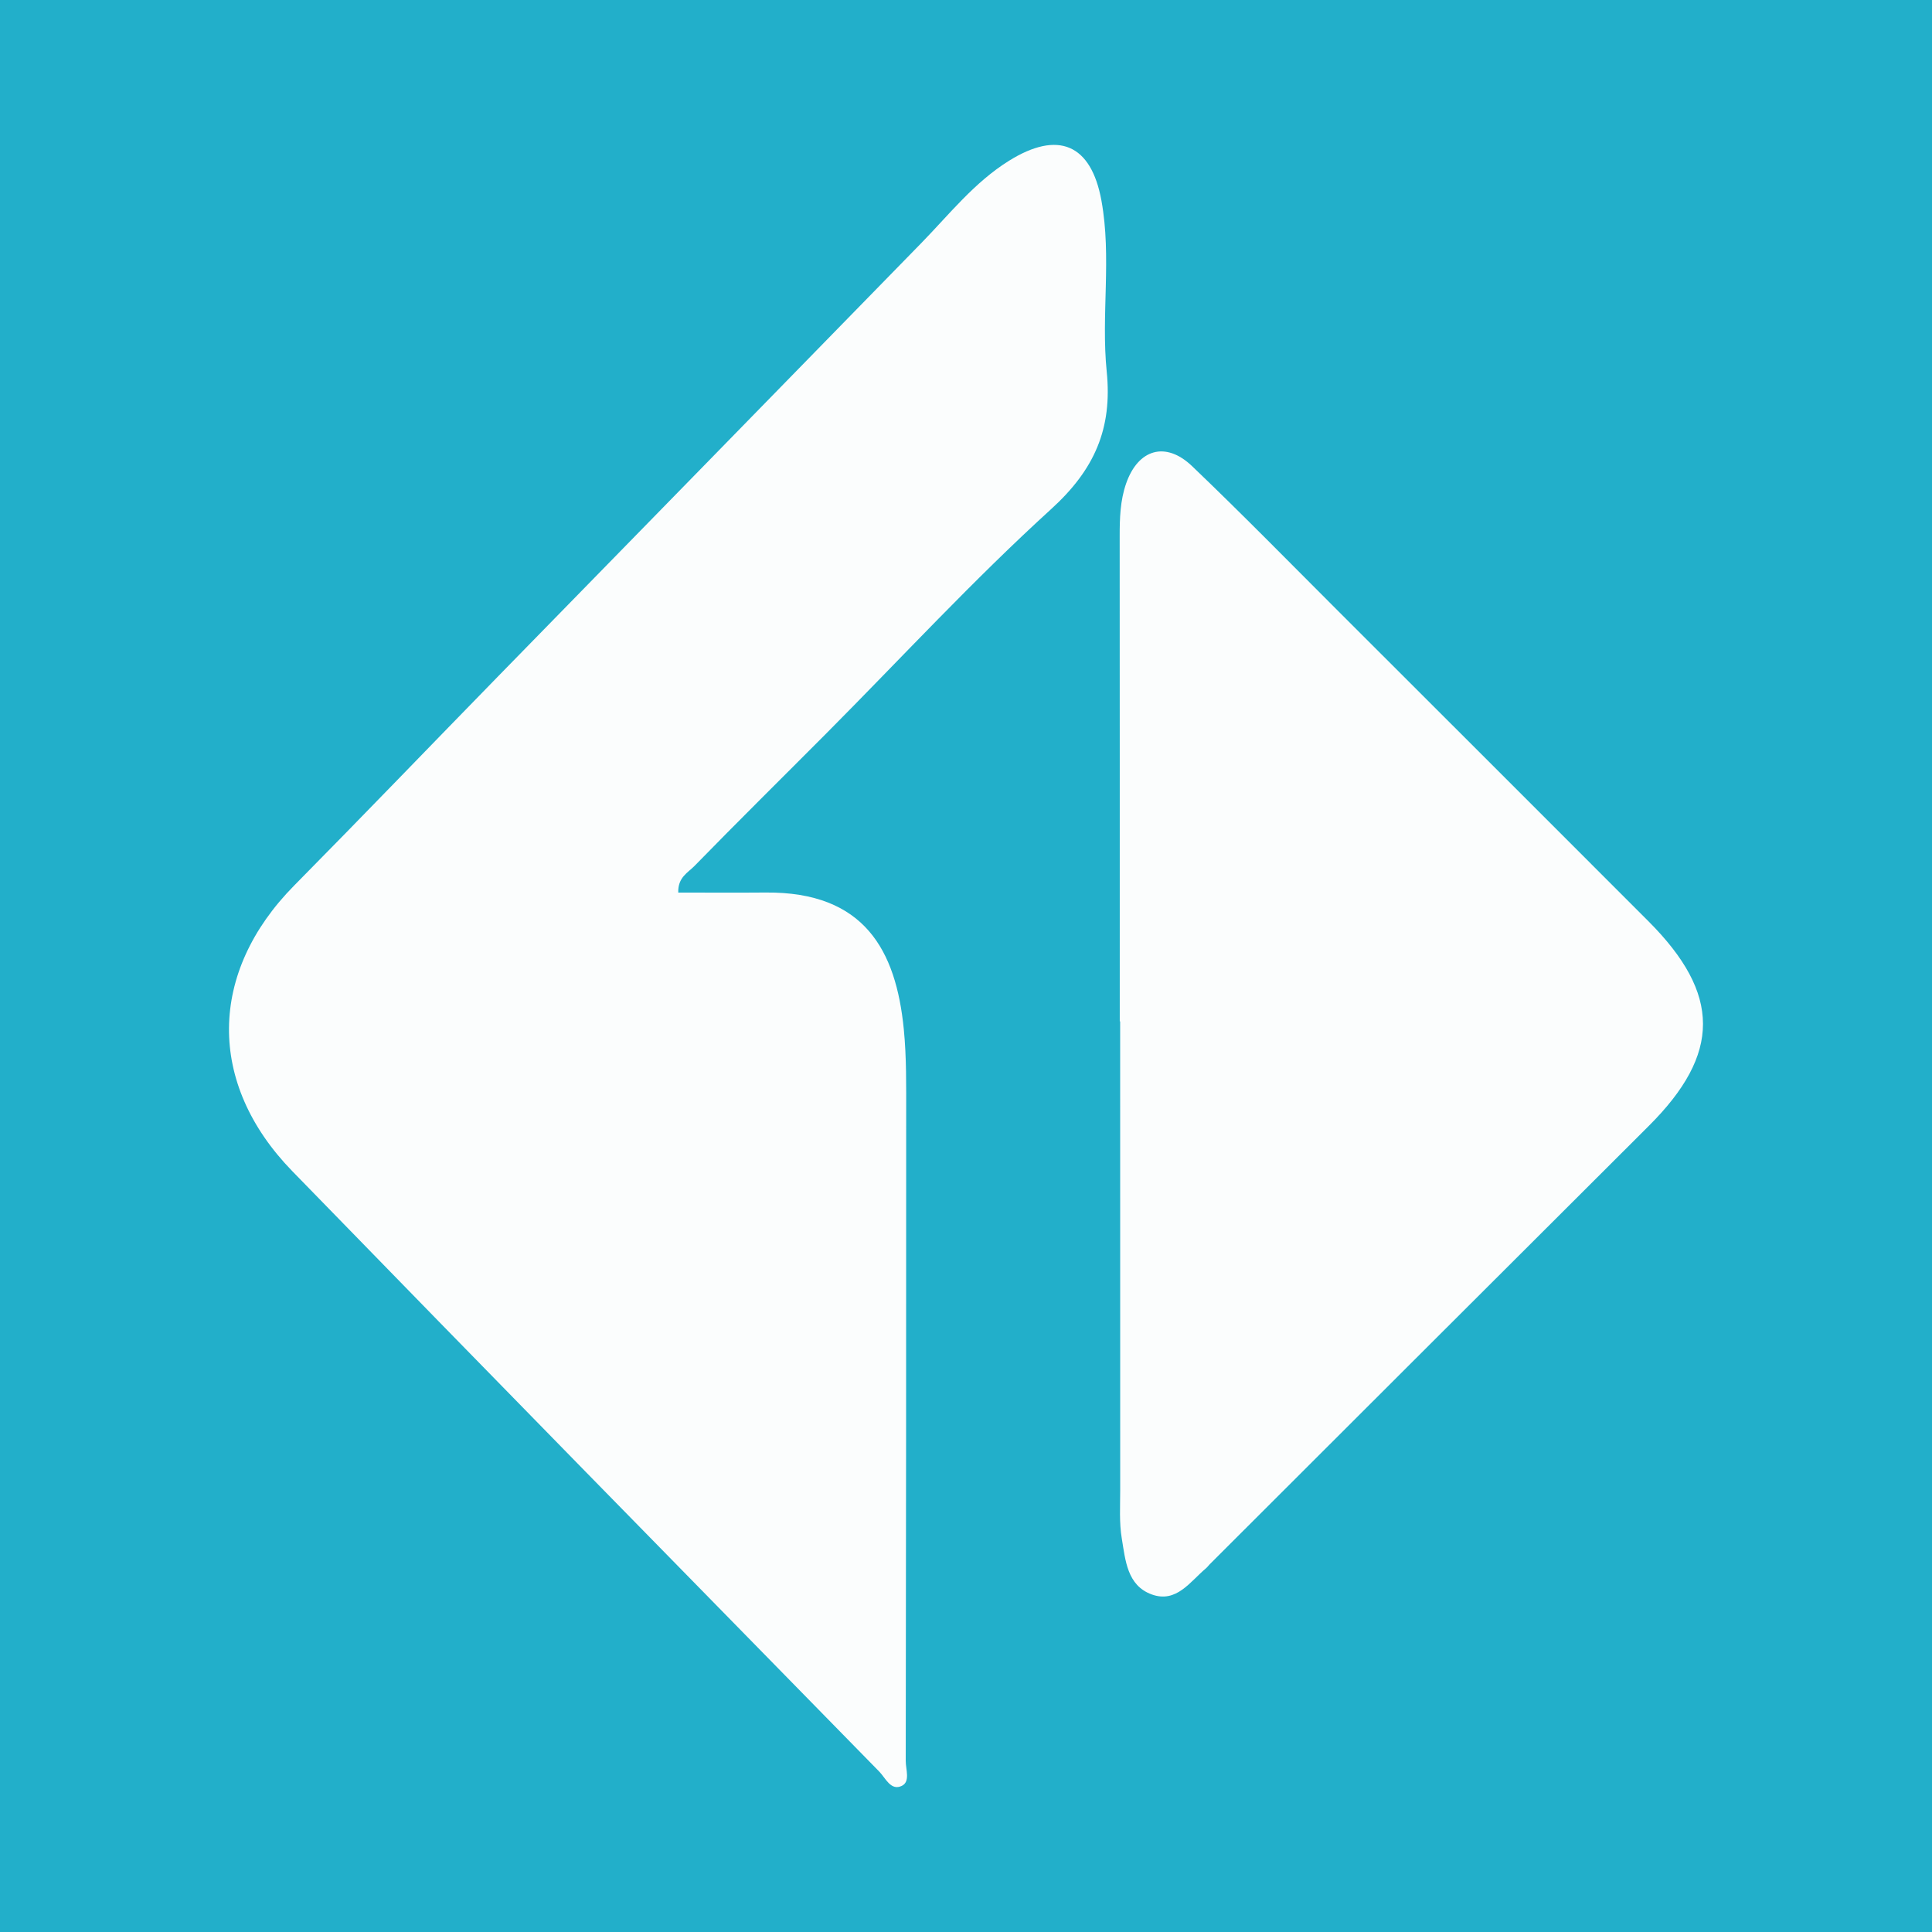
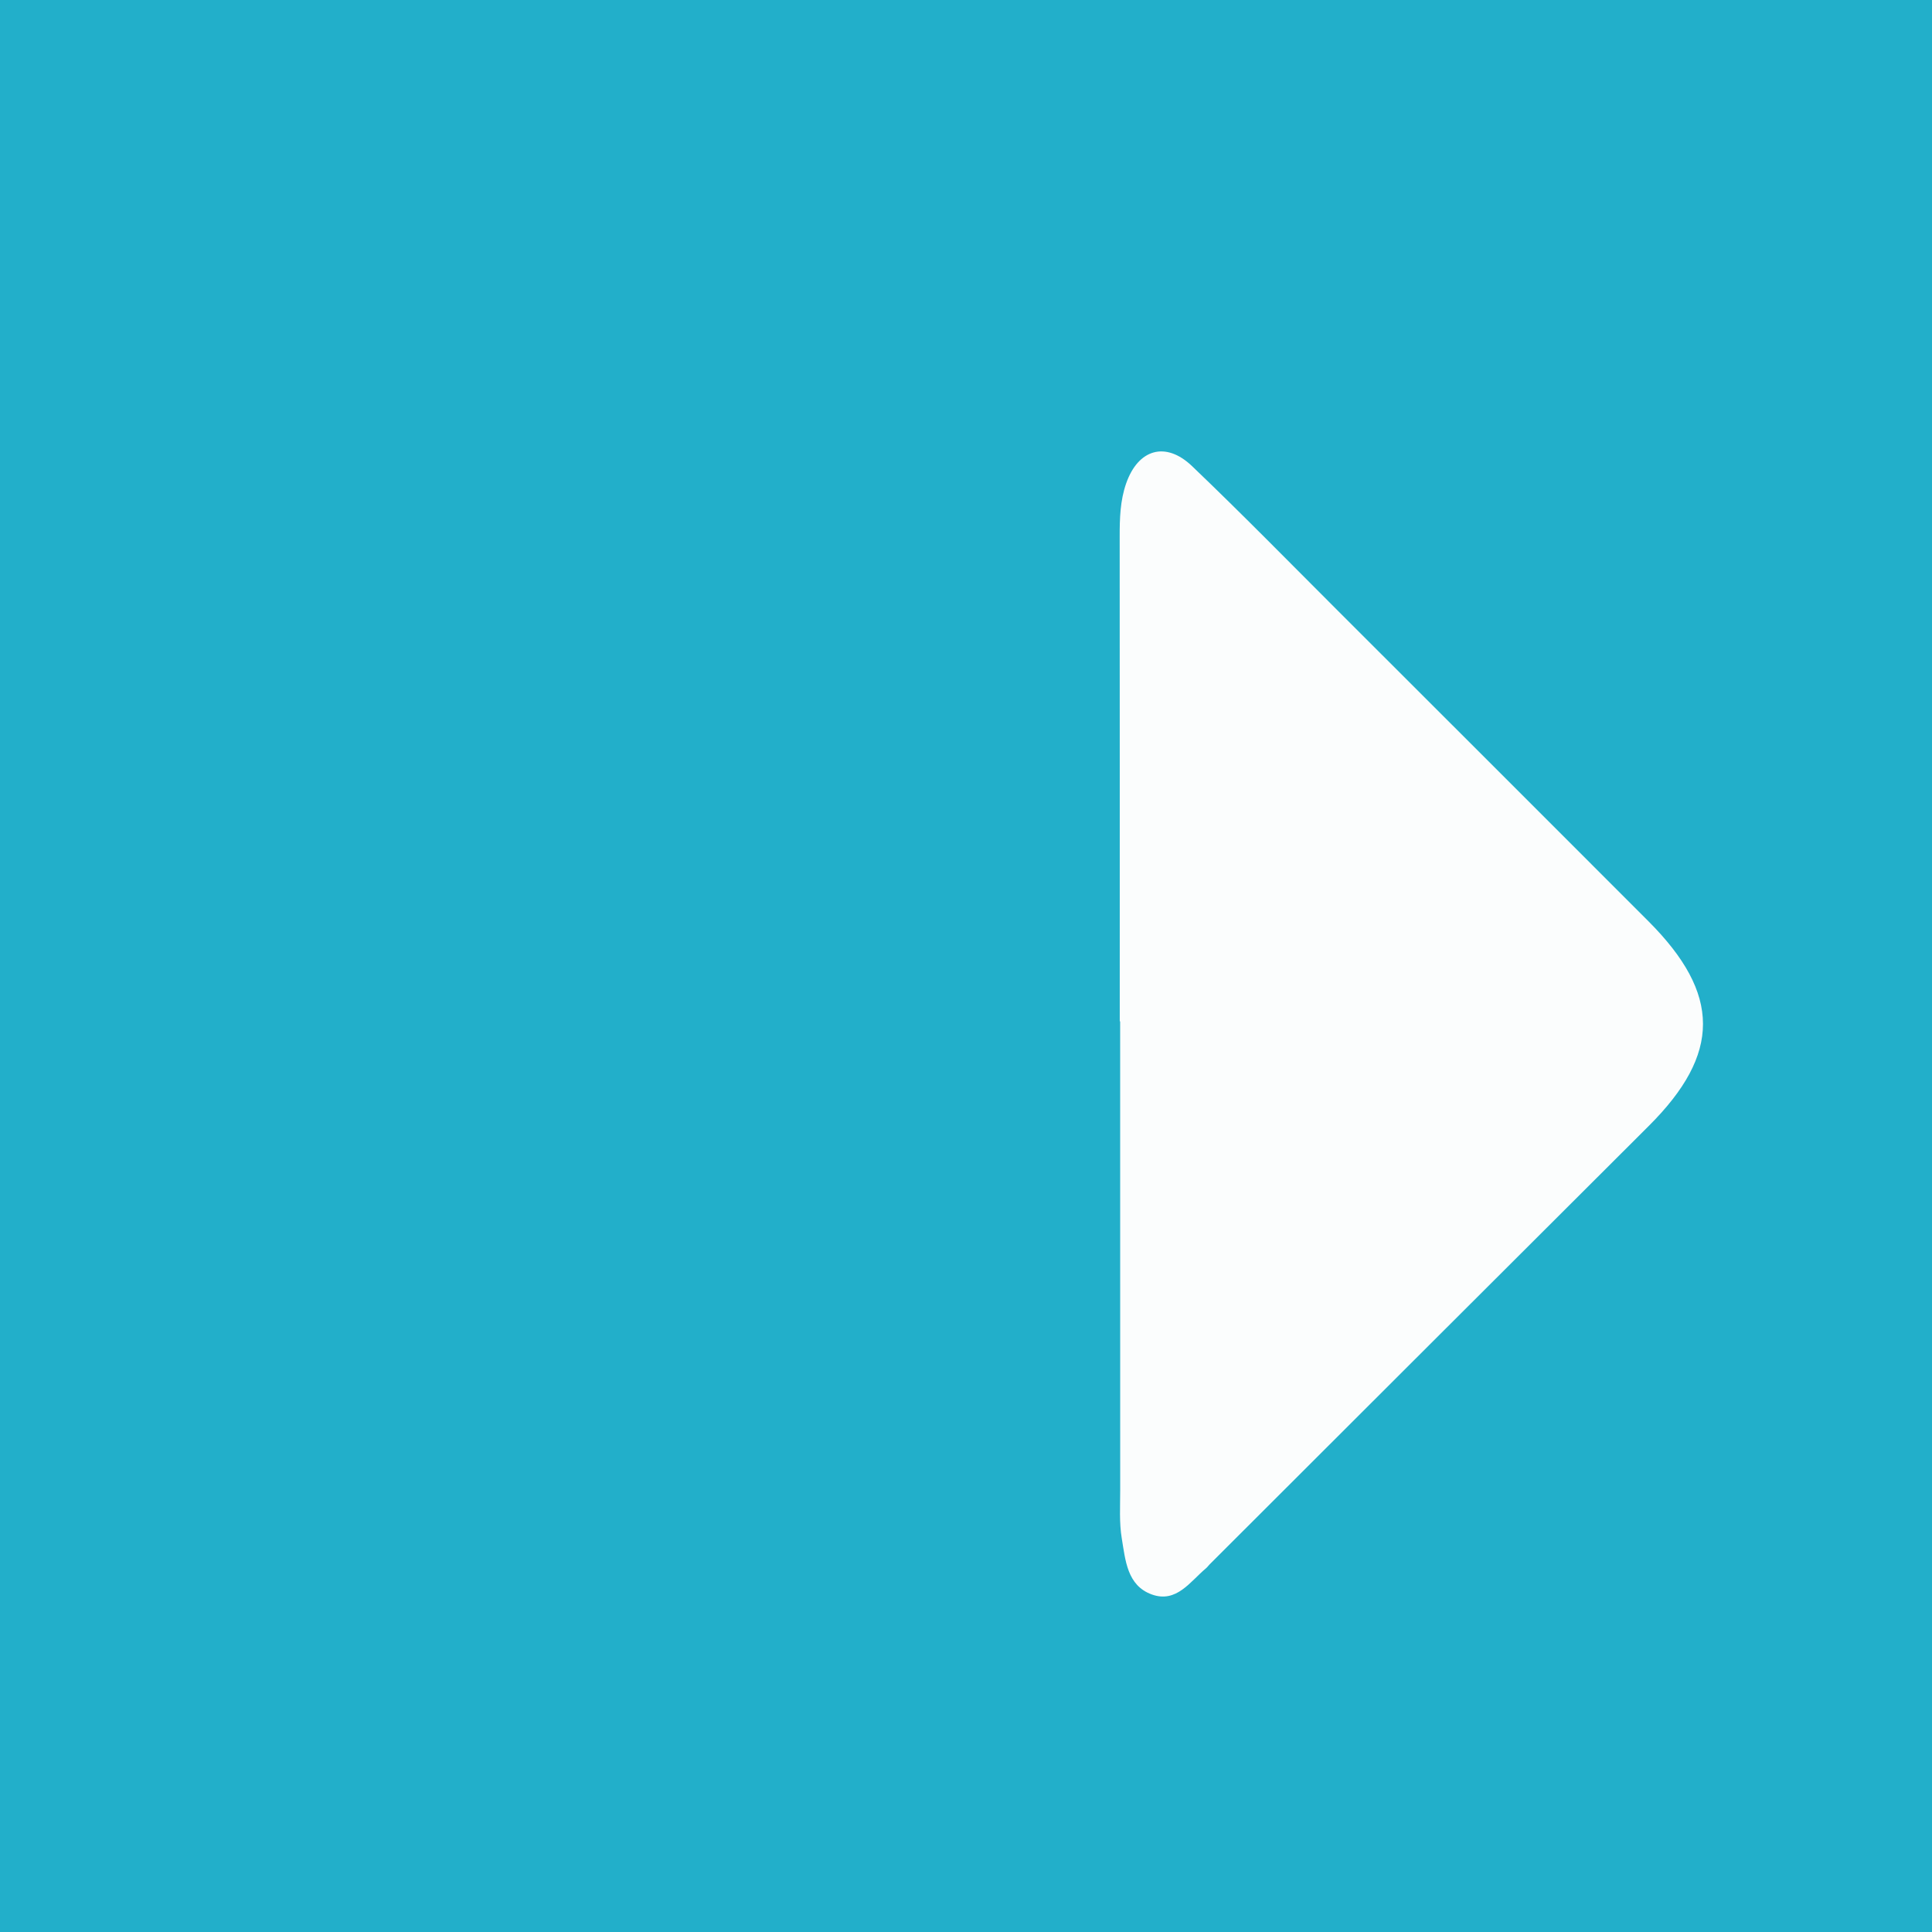
<svg xmlns="http://www.w3.org/2000/svg" version="1.1" id="Layer_1" x="0px" y="0px" width="200px" height="200px" viewBox="0 0 200 200" enable-background="new 0 0 200 200" xml:space="preserve">
  <rect fill="#22AFCA" width="200" height="200" />
  <g>
-     <path fill="#FBFDFD" d="M70.213,92.398c3.033,0,6.044,0.022,9.055-0.004c10.226-0.087,13.484,5.998,14.291,14.128   c0.292,2.936,0.247,5.912,0.248,8.87c0.005,22.3-0.013,44.6-0.046,66.9c-0.001,0.886,0.492,2.143-0.406,2.579   c-1.137,0.553-1.689-0.817-2.333-1.475c-20.28-20.7-40.566-41.394-60.772-62.166c-8.858-9.106-8.66-20.586,0.199-29.557   c7.139-7.228,14.178-14.555,21.275-21.824c14.551-14.902,29.119-29.787,43.66-44.699c2.898-2.972,5.479-6.271,9.066-8.507   c5.077-3.165,8.497-1.741,9.568,4.112c1.074,5.87-0.046,11.84,0.548,17.709c0.599,5.912-1.27,10.159-5.74,14.226   c-8.089,7.36-15.53,15.433-23.252,23.197c-4.565,4.59-9.177,9.135-13.696,13.77C71.236,90.32,70.159,90.816,70.213,92.398z" />
    <path fill="#FBFDFD" d="M115.917,105.728c0-16.737,0.005-33.473-0.008-50.21c-0.001-1.858,0.049-3.699,0.669-5.472   c1.242-3.554,4.087-4.409,6.827-1.79c5.133,4.907,10.102,9.984,15.127,15.004c10.707,10.695,21.411,21.394,32.107,32.1   c7.538,7.546,7.526,13.736,0.042,21.197c-15.163,15.117-30.306,30.254-45.457,45.383c-0.131,0.131-0.237,0.288-0.377,0.406   c-1.655,1.386-3.066,3.641-5.629,2.706c-2.547-0.929-2.717-3.559-3.092-5.797c-0.272-1.625-0.162-3.319-0.163-4.982   c-0.009-16.182-0.005-32.363-0.005-48.545C115.944,105.728,115.931,105.728,115.917,105.728z" />
  </g>
</svg>